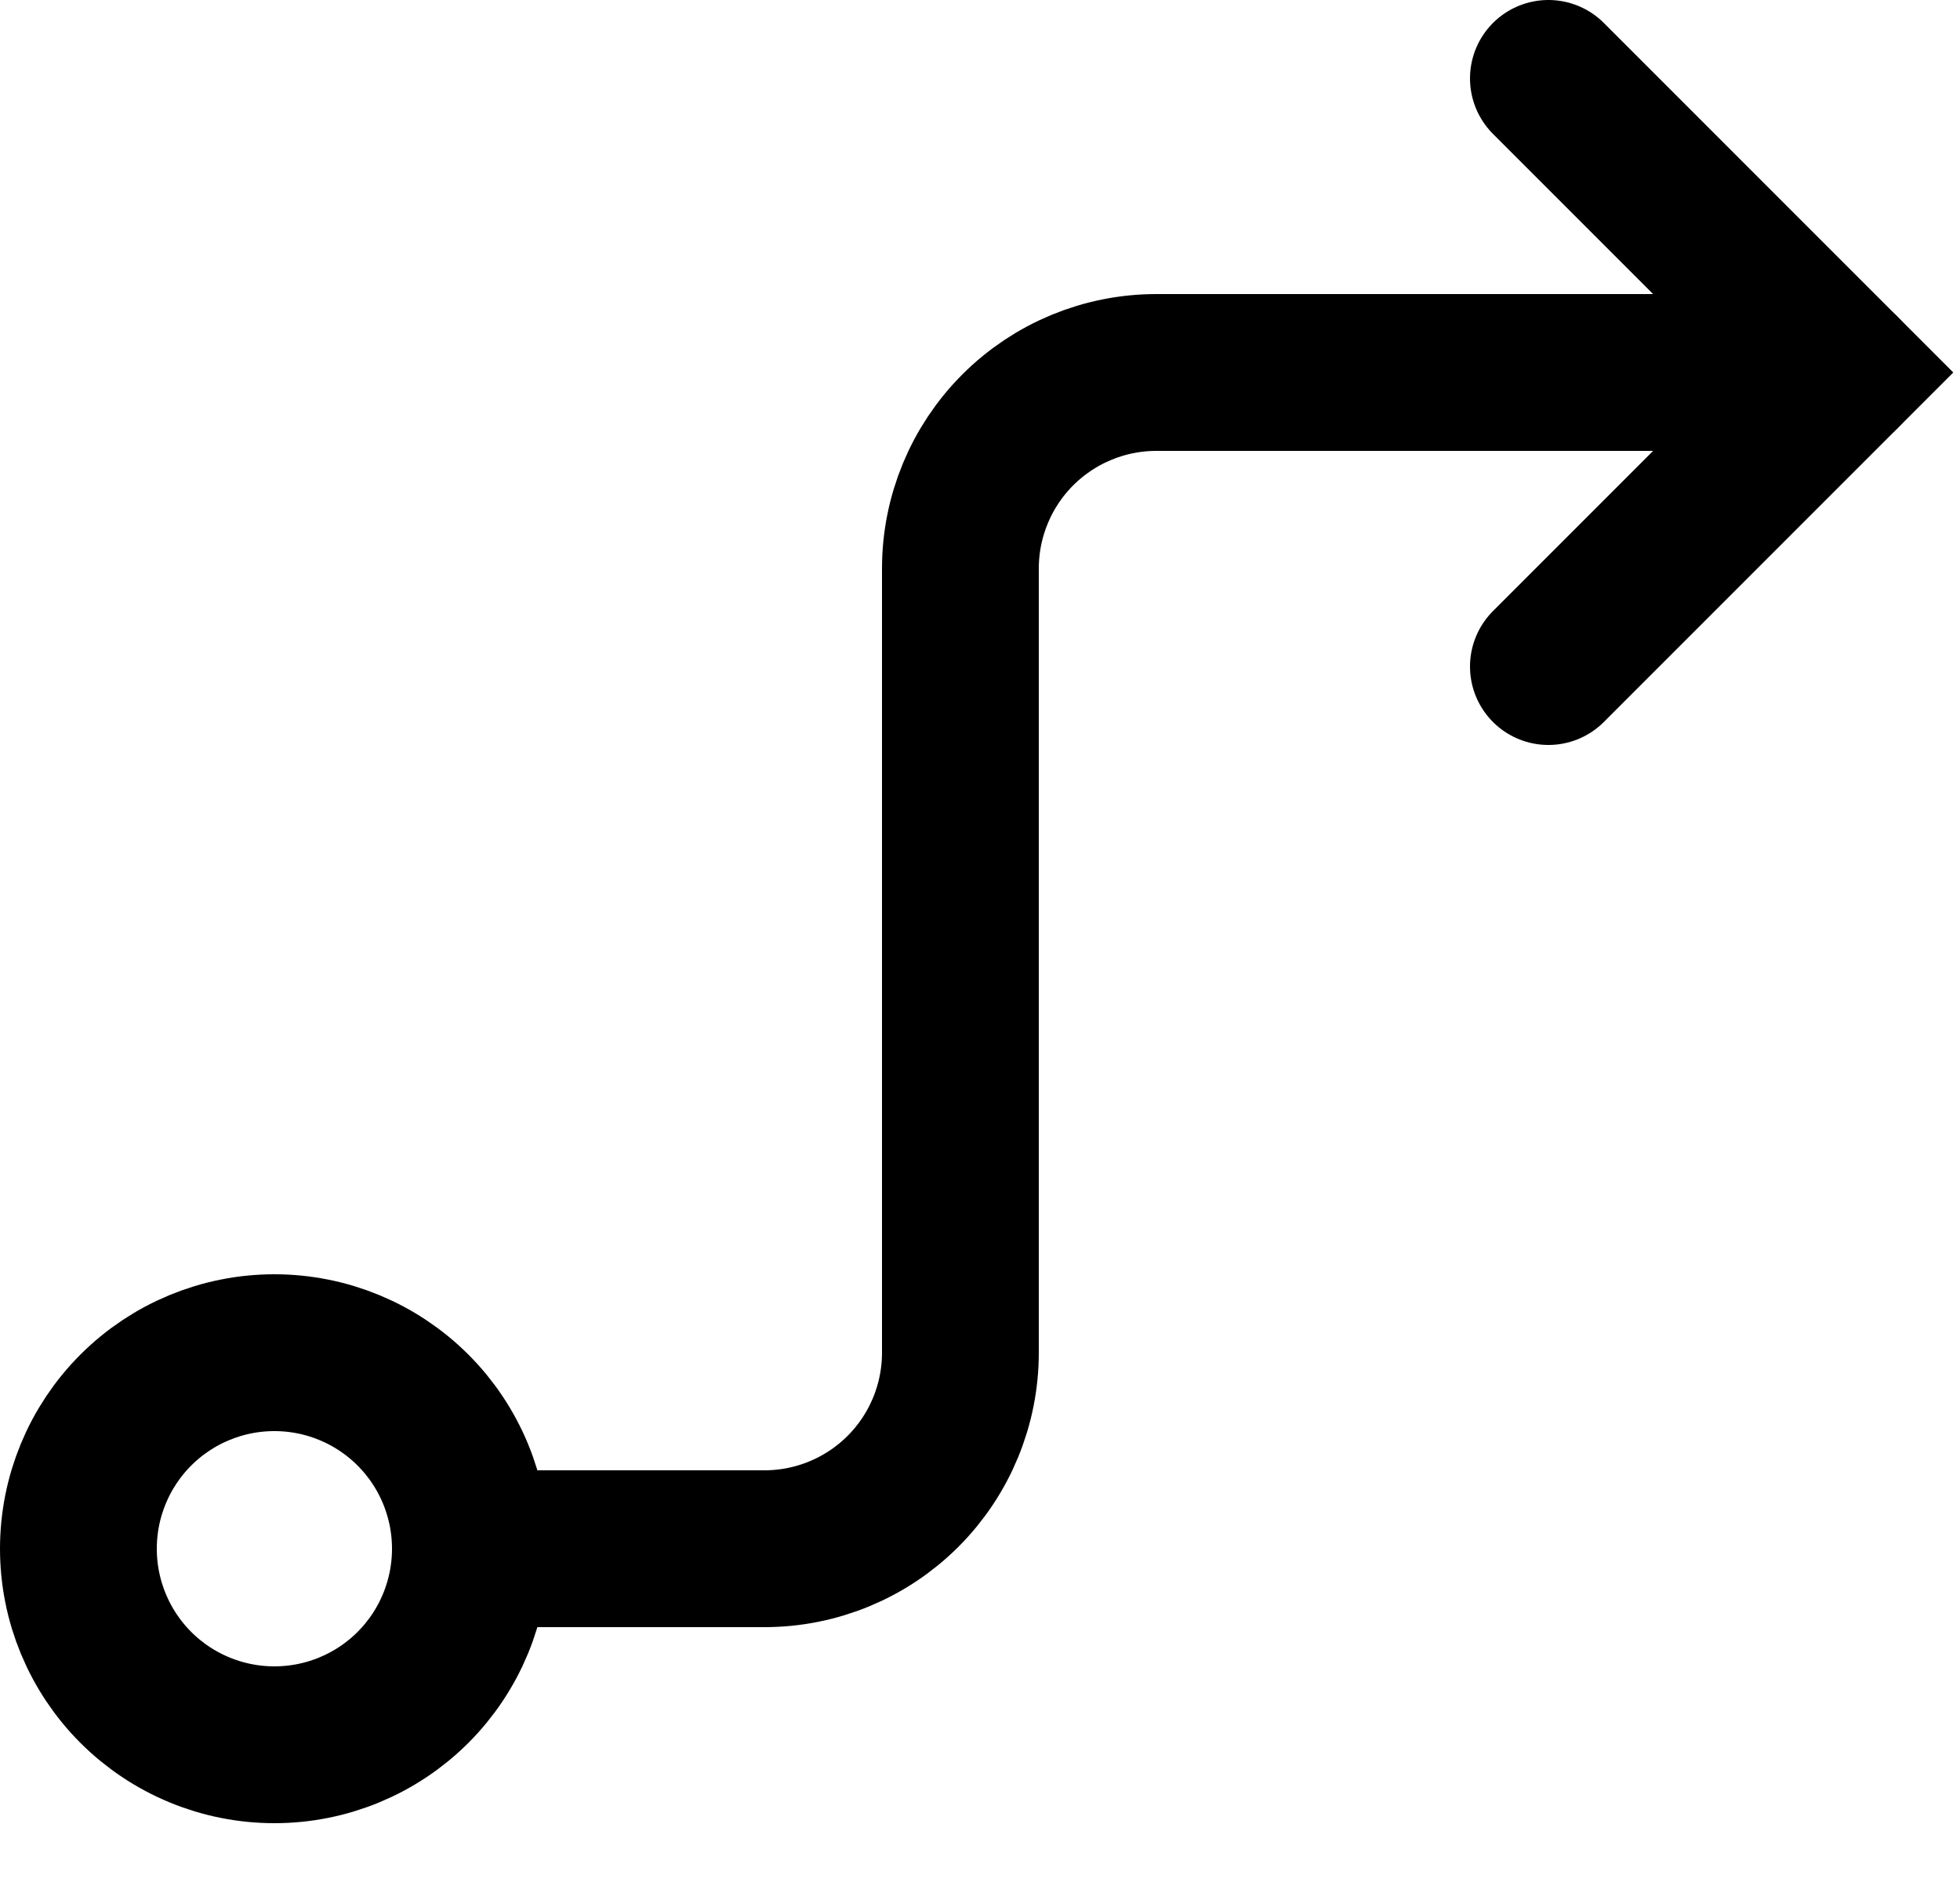
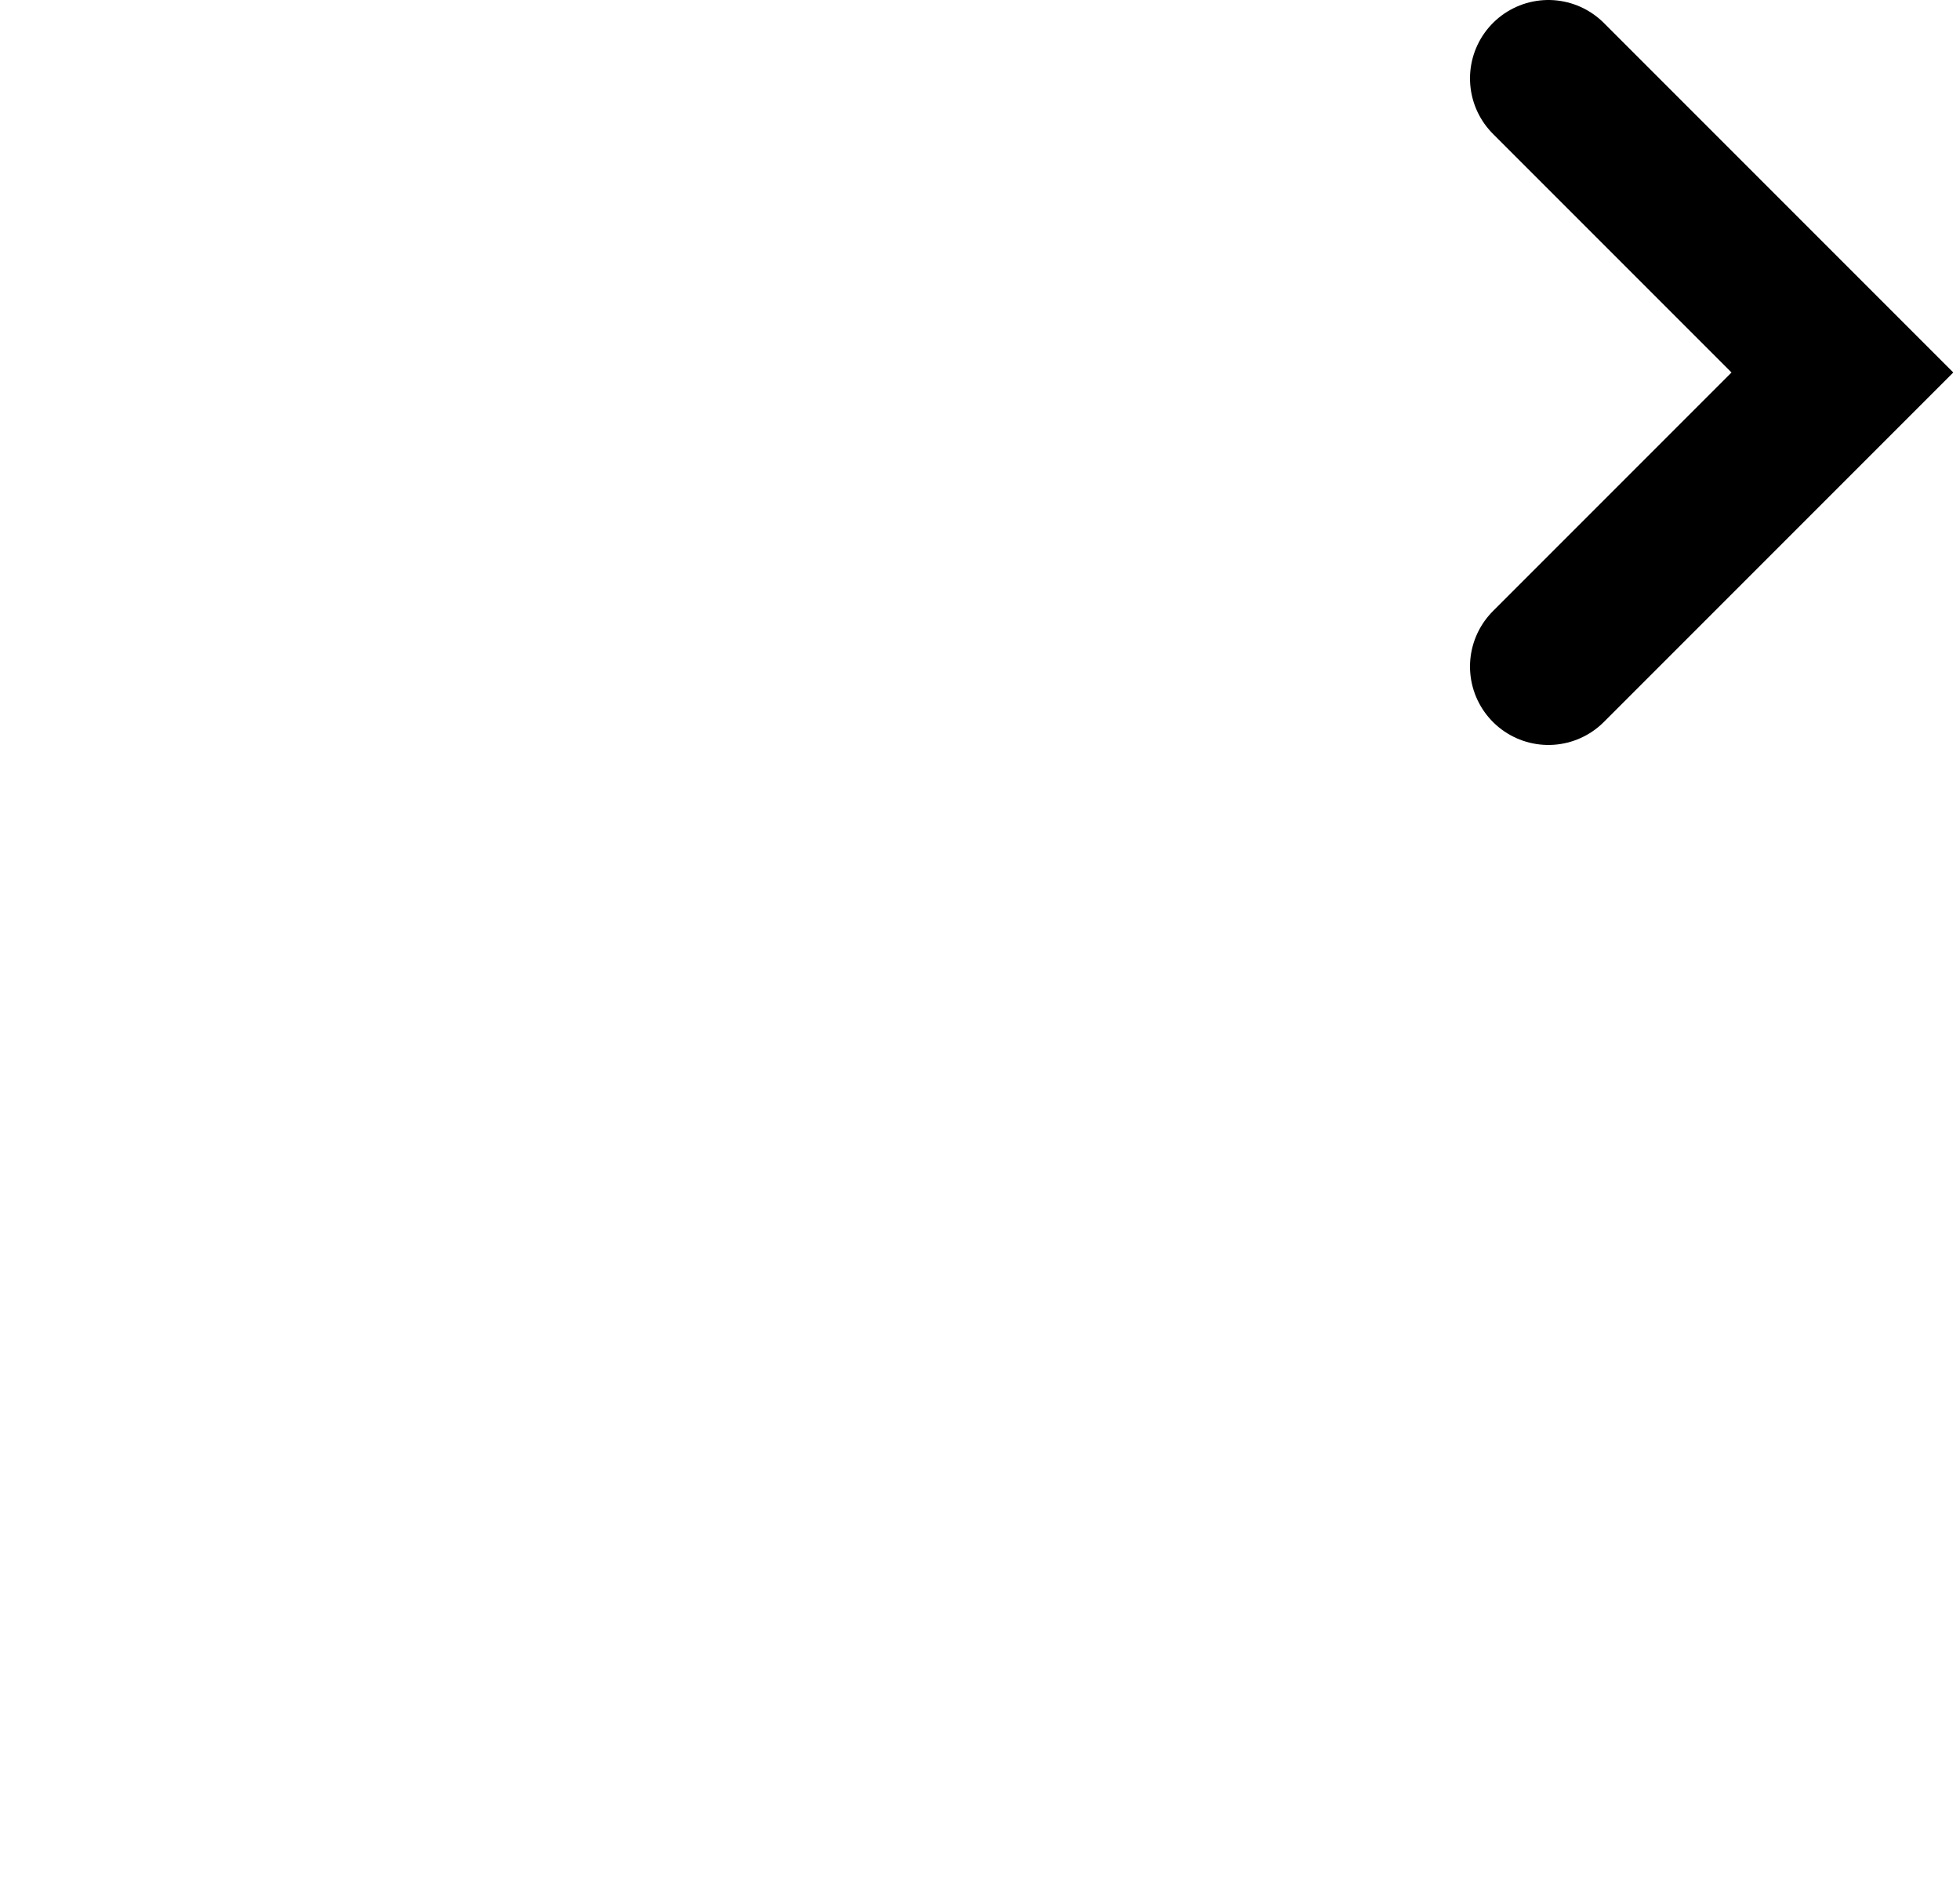
<svg xmlns="http://www.w3.org/2000/svg" fill="none" height="100%" overflow="visible" preserveAspectRatio="none" style="display: block;" viewBox="0 0 25 24" width="100%">
  <g id="Group">
-     <path d="M6 19.75C6 20.413 5.737 21.049 5.268 21.518C4.799 21.987 4.163 22.25 3.5 22.25C2.837 22.25 2.201 21.987 1.732 21.518C1.263 21.049 1 20.413 1 19.75C1 19.087 1.263 18.451 1.732 17.982C2.201 17.513 2.837 17.25 3.5 17.25C4.163 17.25 4.799 17.513 5.268 17.982C5.737 18.451 6 19.087 6 19.75ZM6 19.75H9.75C10.413 19.75 11.049 19.487 11.518 19.018C11.987 18.549 12.25 17.913 12.25 17.25V7.25C12.25 6.587 12.513 5.951 12.982 5.482C13.451 5.013 14.087 4.75 14.75 4.75H23.5" id="Vector" stroke="black" stroke-linecap="round" stroke-width="2" />
    <path d="M19.75 1L23.5 4.75L19.75 8.5" id="Vector_2" stroke="black" stroke-linecap="round" stroke-width="2" />
  </g>
</svg>